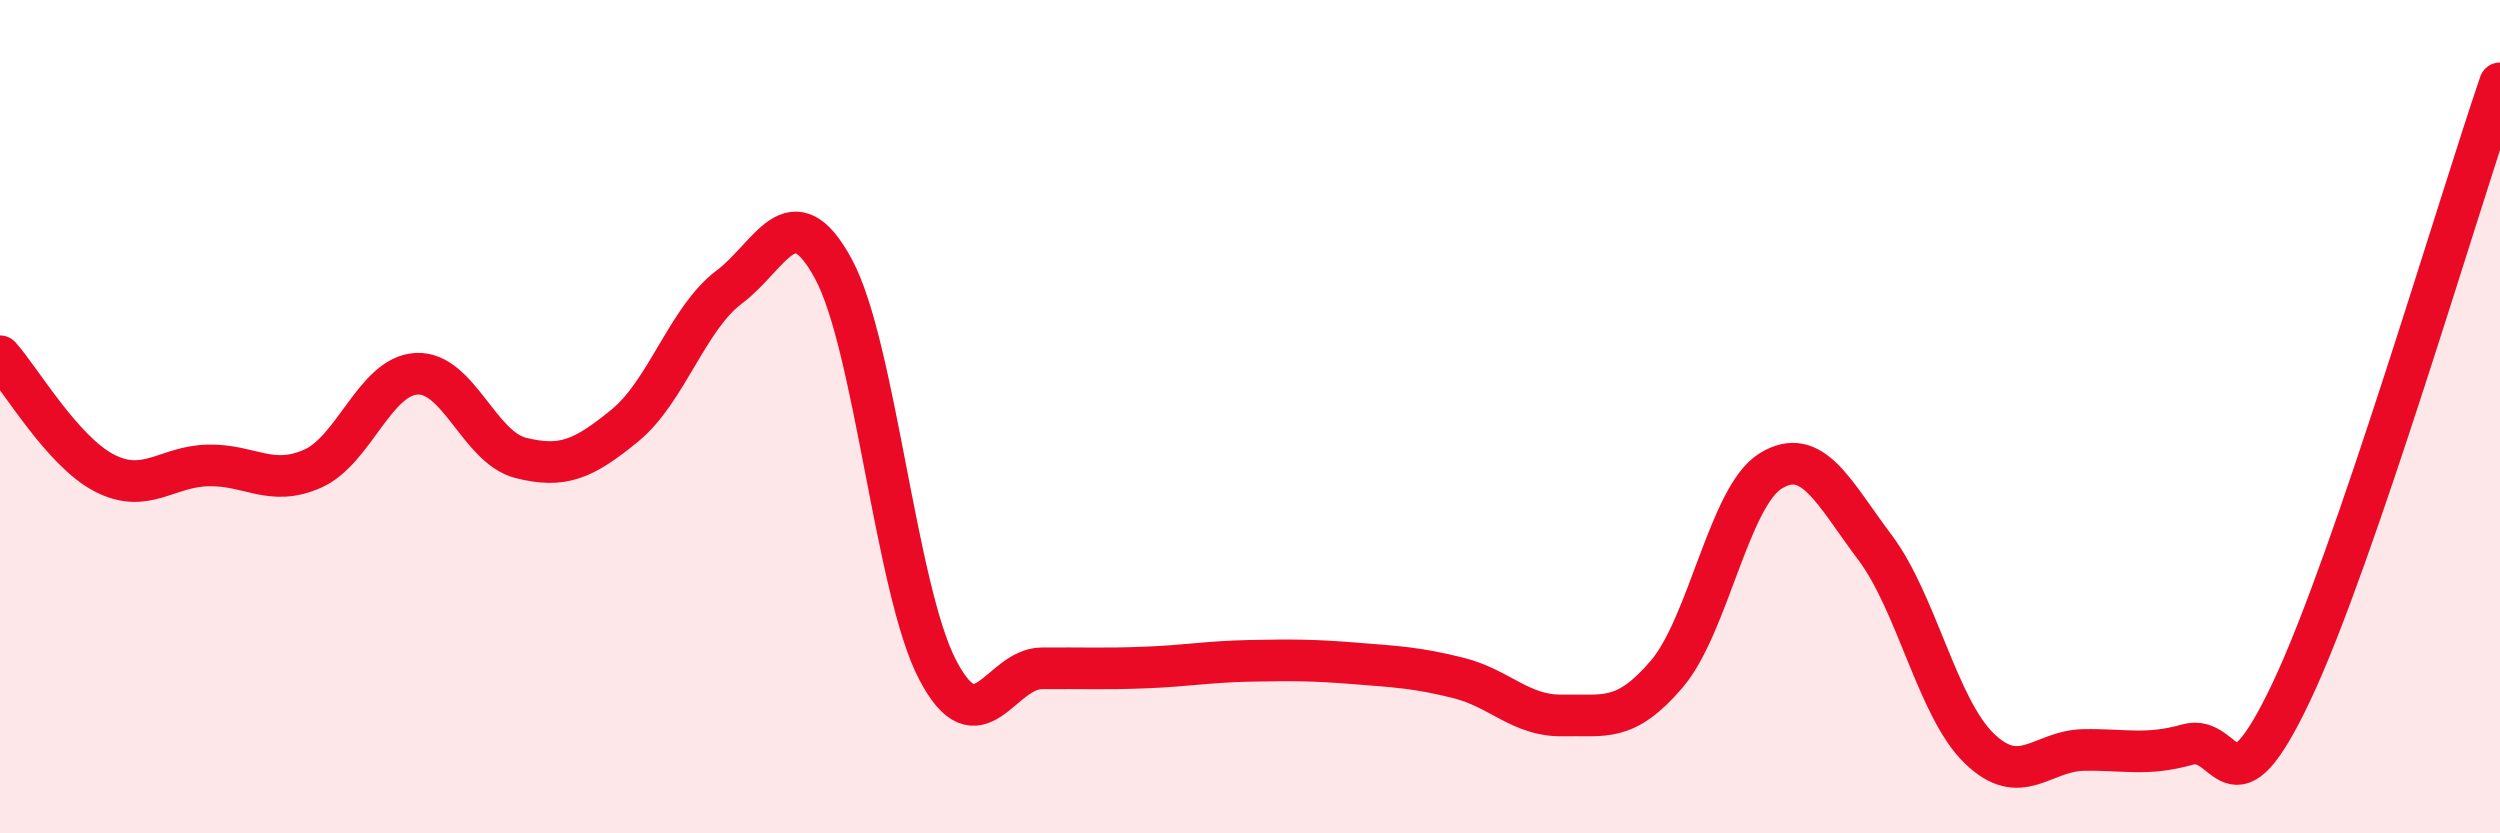
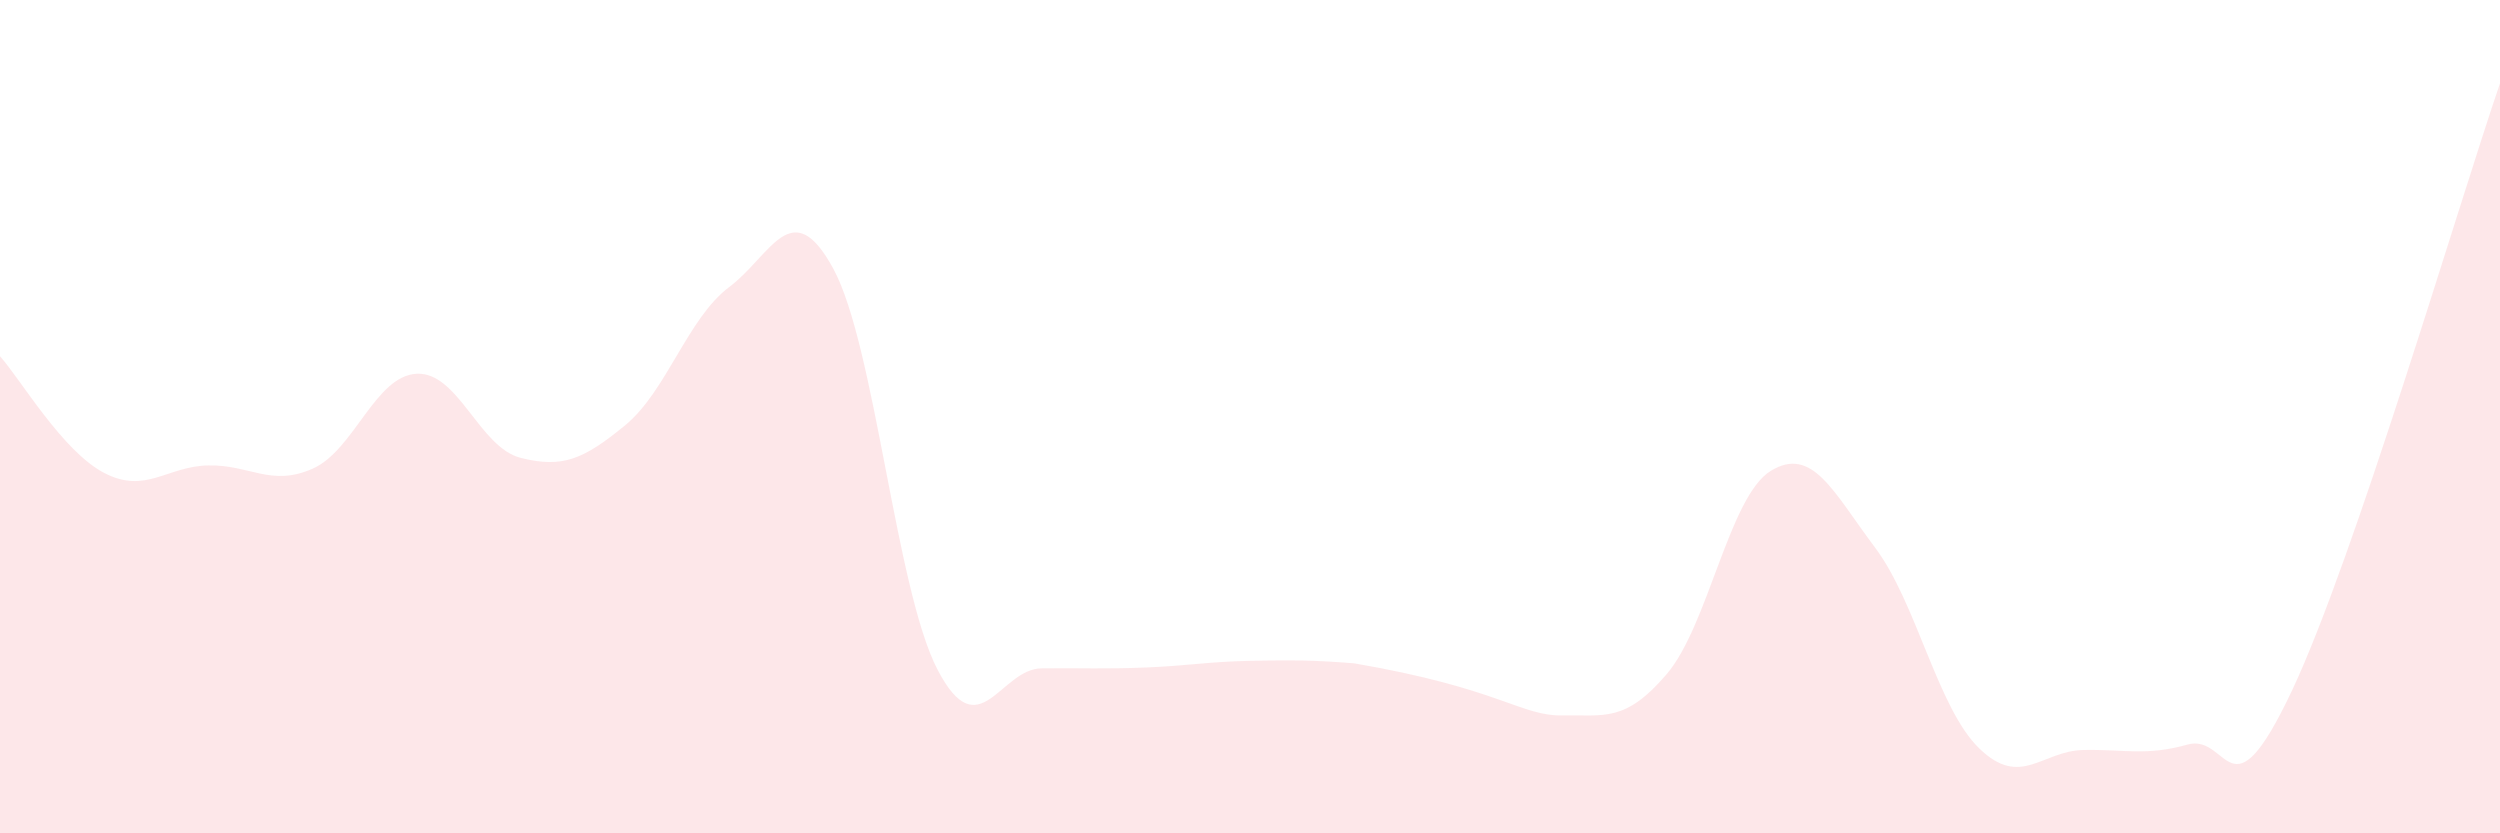
<svg xmlns="http://www.w3.org/2000/svg" width="60" height="20" viewBox="0 0 60 20">
-   <path d="M 0,8.55 C 0.5,9.11 1.5,10.83 2.5,11.35 C 3.5,11.87 4,11.19 5,11.17 C 6,11.15 6.5,11.69 7.5,11.25 C 8.5,10.81 9,9.02 10,8.97 C 11,8.92 11.5,10.74 12.5,10.99 C 13.5,11.24 14,11.03 15,10.21 C 16,9.39 16.5,7.64 17.5,6.89 C 18.5,6.14 19,4.61 20,6.45 C 21,8.29 21.5,14.15 22.5,16.07 C 23.5,17.99 24,16.05 25,16.04 C 26,16.03 26.5,16.06 27.5,16.02 C 28.5,15.98 29,15.88 30,15.86 C 31,15.84 31.5,15.84 32.5,15.92 C 33.5,16 34,16.02 35,16.27 C 36,16.52 36.5,17.19 37.5,17.17 C 38.5,17.15 39,17.35 40,16.18 C 41,15.01 41.5,11.91 42.5,11.3 C 43.5,10.69 44,11.81 45,13.14 C 46,14.47 46.5,16.99 47.5,17.96 C 48.5,18.93 49,18.02 50,18 C 51,17.98 51.5,18.15 52.5,17.87 C 53.5,17.59 53.5,19.76 55,16.59 C 56.5,13.42 59,4.92 60,2L60 20L0 20Z" fill="#EB0A25" opacity="0.1" stroke-linecap="round" stroke-linejoin="round" />
-   <path d="M 0,8.55 C 0.5,9.11 1.5,10.83 2.5,11.35 C 3.5,11.87 4,11.19 5,11.17 C 6,11.15 6.5,11.69 7.5,11.25 C 8.5,10.81 9,9.02 10,8.97 C 11,8.92 11.5,10.74 12.5,10.99 C 13.5,11.24 14,11.03 15,10.21 C 16,9.39 16.5,7.64 17.5,6.89 C 18.5,6.14 19,4.61 20,6.45 C 21,8.29 21.5,14.15 22.5,16.07 C 23.5,17.99 24,16.05 25,16.04 C 26,16.03 26.5,16.06 27.5,16.02 C 28.5,15.98 29,15.88 30,15.86 C 31,15.84 31.5,15.84 32.5,15.92 C 33.5,16 34,16.02 35,16.27 C 36,16.52 36.5,17.19 37.5,17.17 C 38.5,17.15 39,17.35 40,16.18 C 41,15.01 41.5,11.91 42.5,11.3 C 43.5,10.69 44,11.81 45,13.14 C 46,14.47 46.5,16.99 47.5,17.96 C 48.5,18.93 49,18.02 50,18 C 51,17.98 51.5,18.15 52.5,17.87 C 53.5,17.59 53.5,19.76 55,16.59 C 56.5,13.42 59,4.92 60,2" stroke="#EB0A25" stroke-width="1" fill="none" stroke-linecap="round" stroke-linejoin="round" />
+   <path d="M 0,8.55 C 0.5,9.11 1.5,10.83 2.5,11.35 C 3.5,11.87 4,11.19 5,11.17 C 6,11.15 6.5,11.69 7.5,11.25 C 8.5,10.81 9,9.02 10,8.97 C 11,8.92 11.5,10.74 12.5,10.99 C 13.5,11.24 14,11.03 15,10.21 C 16,9.39 16.5,7.64 17.5,6.89 C 18.5,6.14 19,4.61 20,6.45 C 21,8.29 21.5,14.15 22.5,16.07 C 23.5,17.99 24,16.05 25,16.04 C 26,16.03 26.5,16.06 27.5,16.02 C 28.5,15.98 29,15.88 30,15.86 C 31,15.84 31.5,15.84 32.5,15.92 C 36,16.52 36.5,17.19 37.5,17.17 C 38.5,17.15 39,17.35 40,16.18 C 41,15.01 41.5,11.91 42.5,11.3 C 43.5,10.69 44,11.81 45,13.14 C 46,14.47 46.5,16.99 47.5,17.96 C 48.5,18.93 49,18.02 50,18 C 51,17.98 51.5,18.15 52.5,17.87 C 53.5,17.59 53.5,19.76 55,16.59 C 56.5,13.42 59,4.92 60,2L60 20L0 20Z" fill="#EB0A25" opacity="0.1" stroke-linecap="round" stroke-linejoin="round" />
</svg>